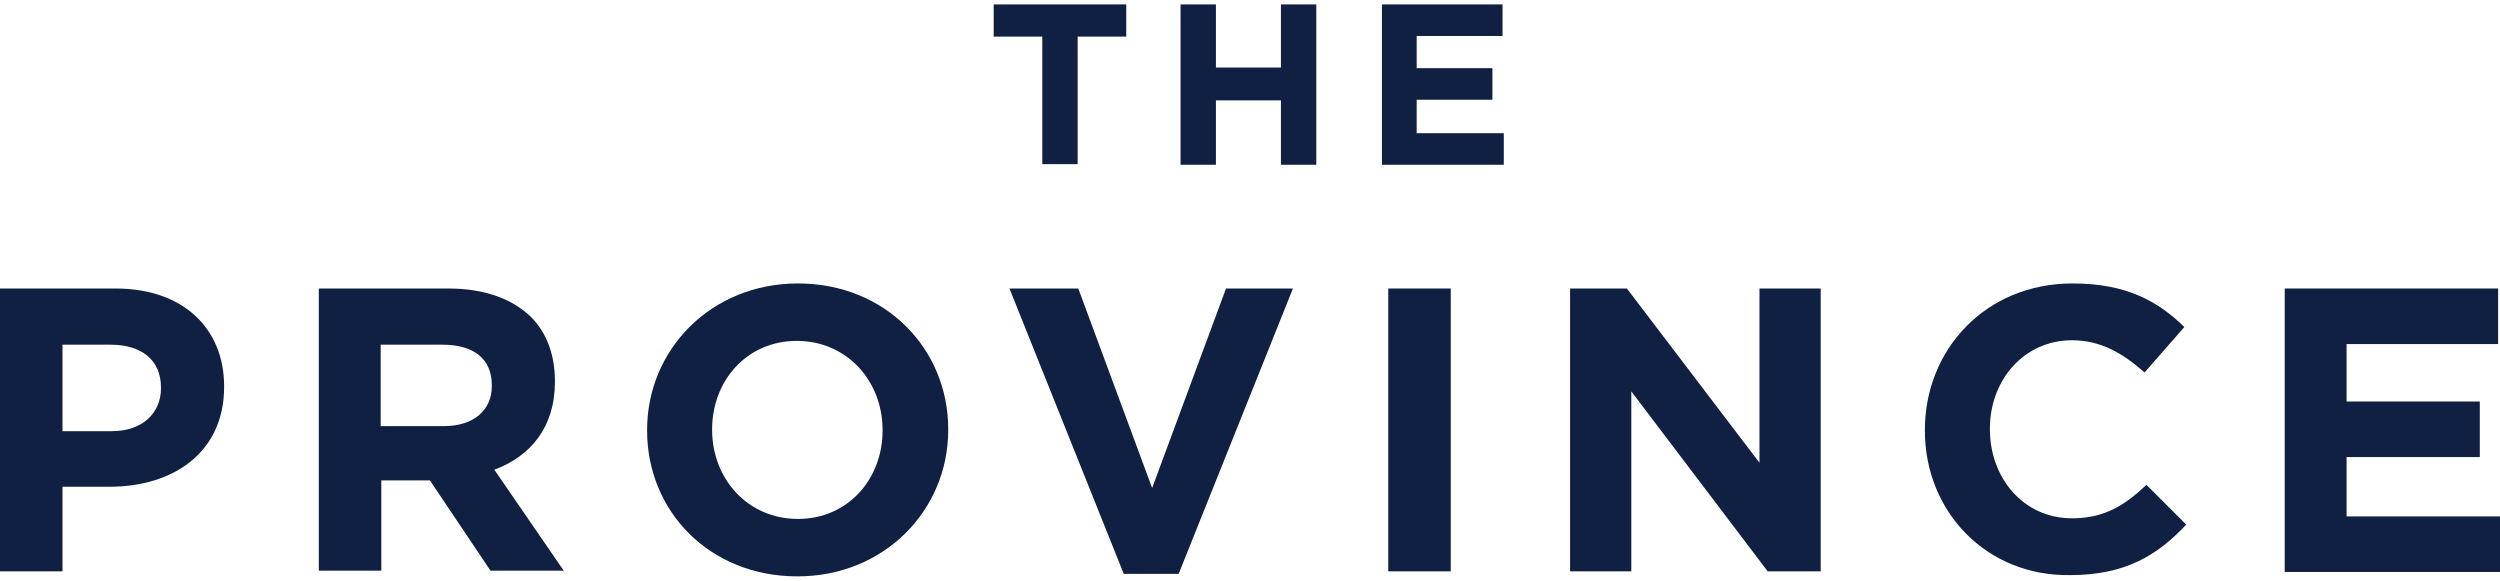
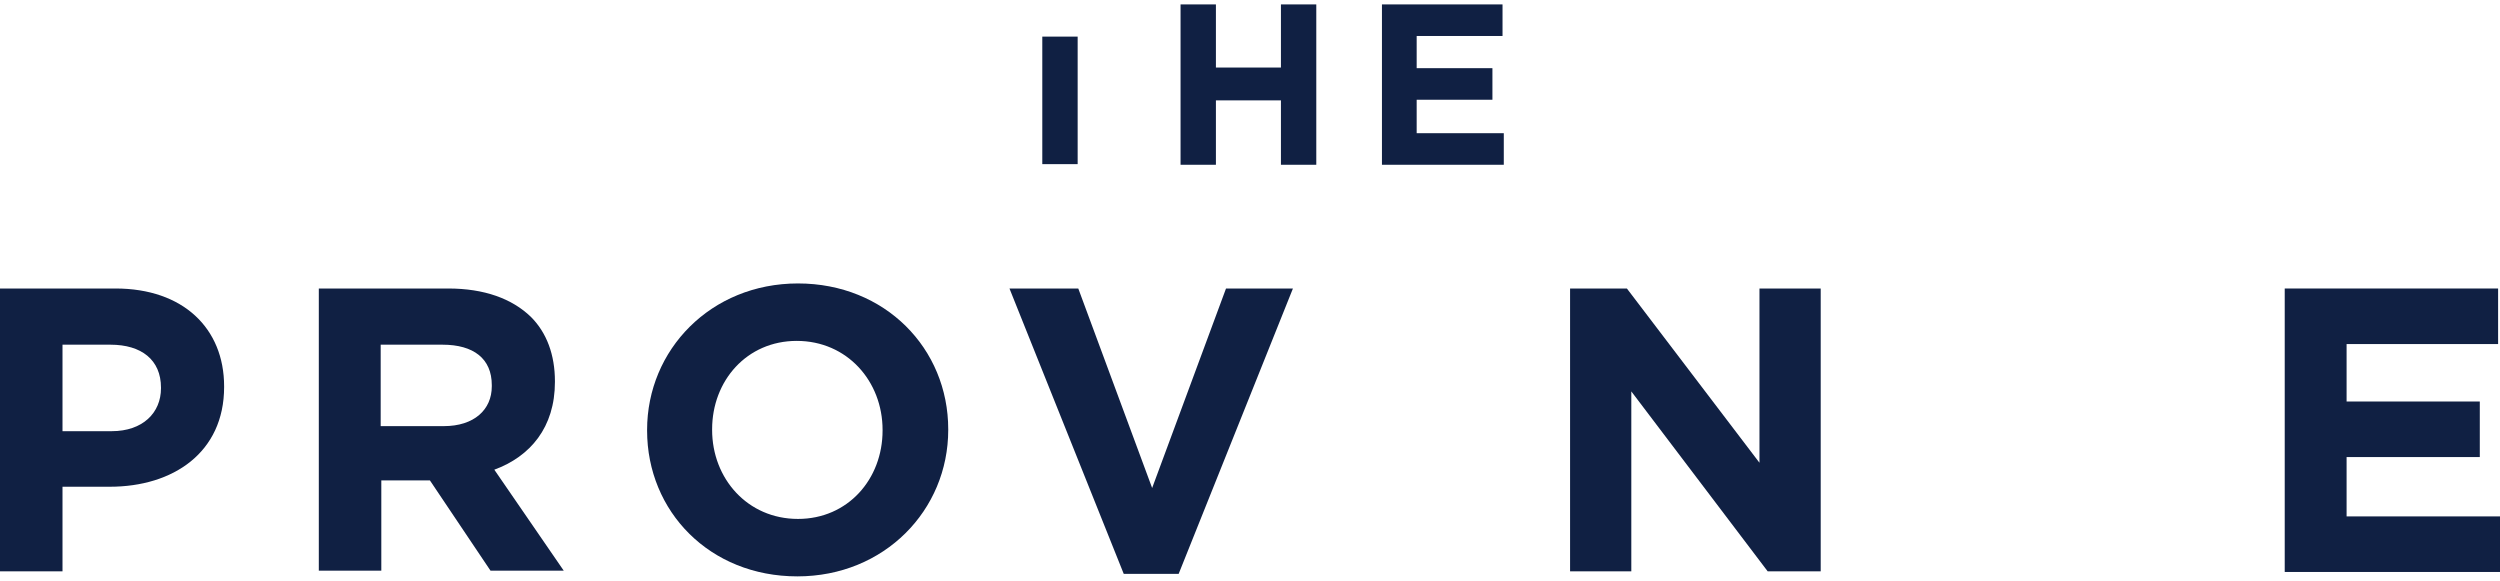
<svg xmlns="http://www.w3.org/2000/svg" width="396" height="92" viewBox="0 0 396 92" fill="none">
-   <path d="M165.1 5.799H157.4V0.699H178.4V5.799H170.7V25.999H165.1V5.799Z" fill="#102043" />
+   <path d="M165.1 5.799H157.4H178.4V5.799H170.7V25.999H165.1V5.799Z" fill="#102043" />
  <path d="M187 0.699H192.6V10.699H202.9V0.699H208.5V26.099H202.9V15.899H192.6V26.099H187V0.699Z" fill="#102043" />
  <path d="M218.9 0.699H238V5.699H224.4V10.799H236.4V15.799H224.4V21.099H238.2V26.099H218.9V0.699Z" fill="#102043" />
  <path d="M0 45.699H18.3C29 45.699 35.5 51.999 35.5 61.199V61.299C35.5 71.699 27.4 77.099 17.4 77.099H9.9V90.499H0V45.699ZM17.7 68.299C22.6 68.299 25.5 65.399 25.5 61.499V61.399C25.5 56.999 22.4 54.599 17.5 54.599H9.9V68.299H17.7Z" fill="#102043" />
  <path d="M50.5 45.699H71C76.7 45.699 81.1 47.299 84.1 50.199C86.6 52.699 87.9 56.199 87.9 60.399V60.499C87.9 67.699 84 72.299 78.3 74.399L89.3 90.399H77.7L68.1 76.099H60.4V90.399H50.5V45.699ZM70.3 67.499C75.1 67.499 77.9 64.899 77.9 61.199V60.999C77.9 56.799 75 54.599 70.1 54.599H60.3V67.499H70.3Z" fill="#102043" />
  <path d="M102.5 68.198V68.098C102.5 55.398 112.6 44.898 126.4 44.898C140.2 44.898 150.2 55.198 150.2 67.998V68.098C150.2 80.798 140.1 91.298 126.3 91.298C112.4 91.298 102.5 80.998 102.5 68.198ZM139.8 68.198V68.098C139.8 60.398 134.2 53.998 126.2 53.998C118.3 53.998 112.8 60.298 112.8 67.998V68.098C112.8 75.798 118.4 82.198 126.4 82.198C134.3 82.198 139.8 75.898 139.8 68.198Z" fill="#102043" />
  <path d="M159.9 45.699H170.8L182.5 77.299L194.2 45.699H204.8L186.7 90.899H178L159.9 45.699Z" fill="#102043" />
-   <path d="M219.9 45.699H229.8V90.499H219.9V45.699Z" fill="#102043" />
  <path d="M248.6 45.699H257.7L278.7 73.299V45.699H288.4V90.499H280L258.4 61.999V90.499H248.7V45.699H248.6Z" fill="#102043" />
-   <path d="M304.9 68.198V68.098C304.9 55.398 314.5 44.898 328.3 44.898C336.8 44.898 341.8 47.698 346 51.798L339.7 58.998C336.2 55.898 332.7 53.898 328.2 53.898C320.6 53.898 315.2 60.198 315.2 67.898V67.998C315.2 75.698 320.5 82.098 328.2 82.098C333.3 82.098 336.5 80.098 340 76.798L346.3 83.098C341.7 87.998 336.6 91.098 327.9 91.098C314.7 91.298 304.9 81.098 304.9 68.198Z" fill="#102043" />
  <path d="M361.9 45.699H395.7V54.499H371.7V63.599H392.8V72.399H371.7V81.799H396V90.599H361.9V45.699Z" fill="#102043" />
</svg>